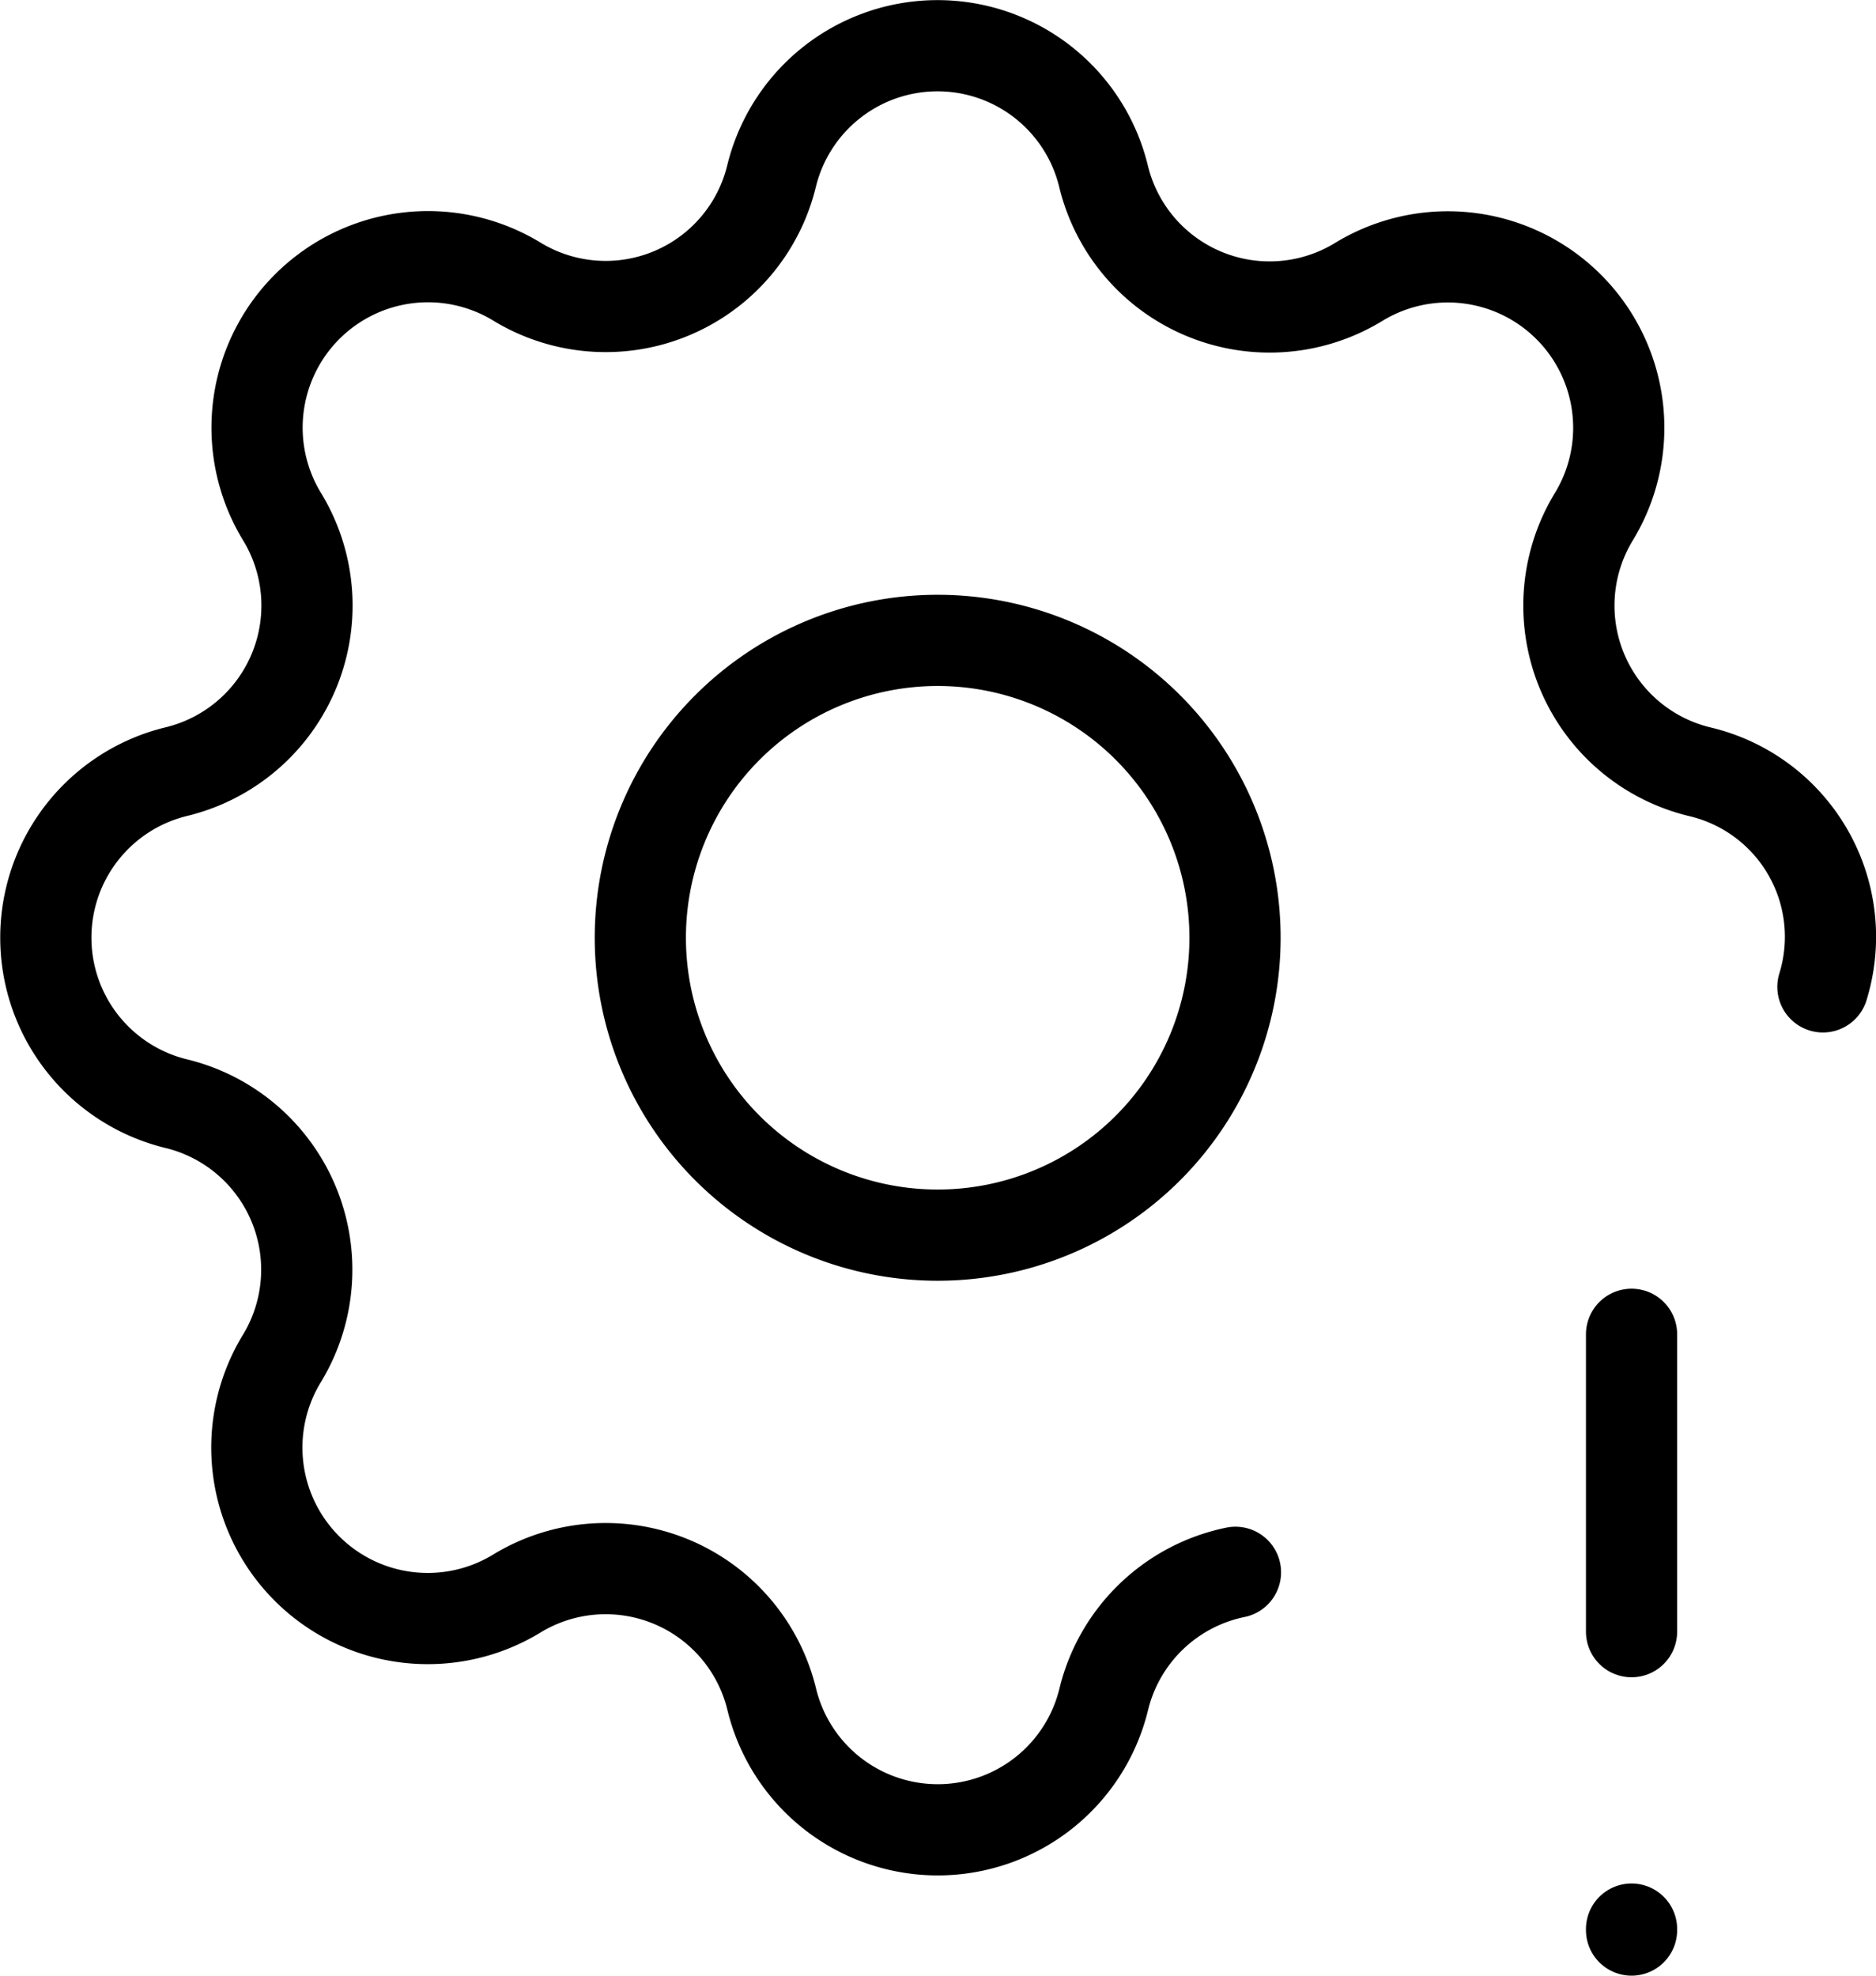
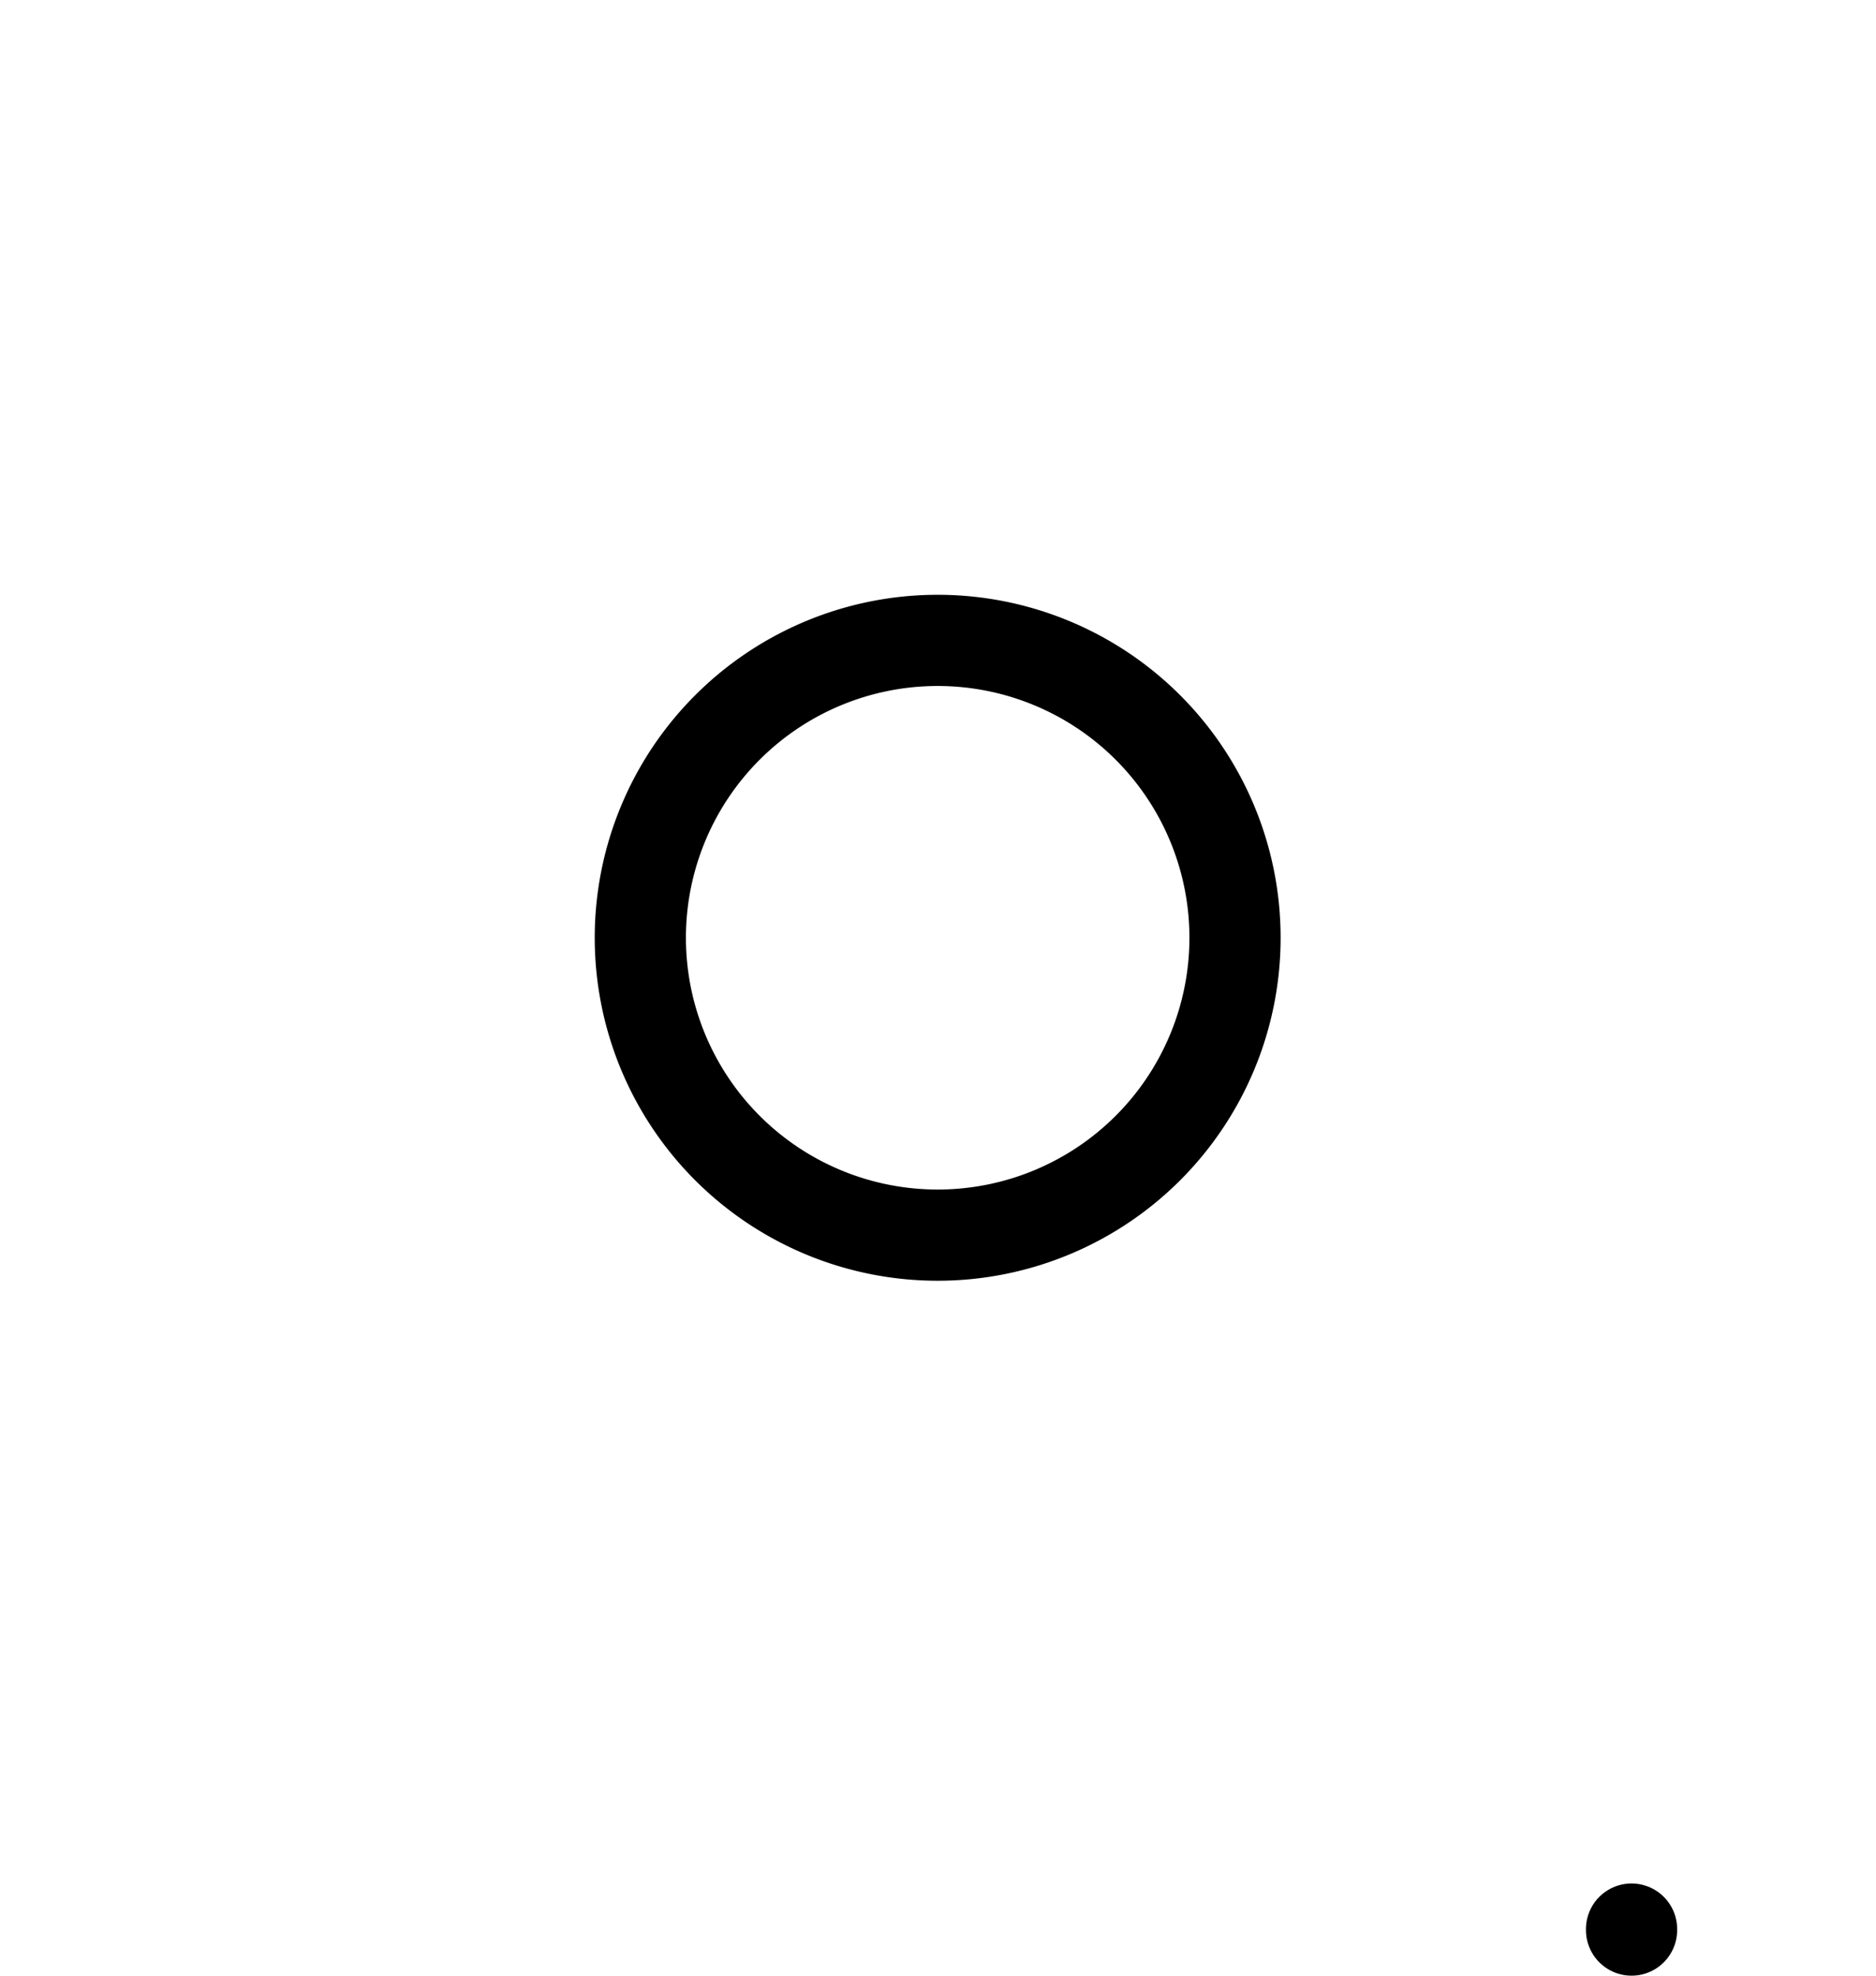
<svg xmlns="http://www.w3.org/2000/svg" width="51.426" height="54.153" viewBox="0 0 51.426 54.153">
  <g id="Group_139170" data-name="Group 139170" transform="translate(-600.75 -7099.923)">
-     <path id="Path_159131" data-name="Path 159131" d="M35.617,44.847a4.684,4.684,0,0,0-3.611,3.483,4.683,4.683,0,0,1-9.1,0,4.684,4.684,0,0,0-6.991-2.9,4.686,4.686,0,0,1-6.44-6.44,4.684,4.684,0,0,0-2.894-6.989,4.683,4.683,0,0,1,0-9.1,4.684,4.684,0,0,0,2.9-6.991,4.686,4.686,0,0,1,6.44-6.44A4.68,4.68,0,0,0,22.9,6.578a4.683,4.683,0,0,1,9.1,0A4.684,4.684,0,0,0,39,9.475a4.686,4.686,0,0,1,6.44,6.44A4.684,4.684,0,0,0,48.33,22.9a4.648,4.648,0,0,1,3.391,5.9" transform="translate(599 7098.173)" fill="none" stroke="#000" stroke-linecap="round" stroke-linejoin="round" stroke-width="2.5" />
    <path id="Path_159132" data-name="Path 159132" d="M9,17.151A8.151,8.151,0,1,0,17.151,9,8.151,8.151,0,0,0,9,17.151" transform="translate(609.303 7108.476)" fill="none" stroke="#000" stroke-linecap="round" stroke-linejoin="round" stroke-width="2.5" />
-     <path id="Path_159133" data-name="Path 159133" d="M19,16v8.151" transform="translate(626.475 7120.496)" fill="none" stroke="#000" stroke-linecap="round" stroke-linejoin="round" stroke-width="2.5" />
    <path id="Path_159134" data-name="Path 159134" d="M19,22v.027" transform="translate(626.475 7130.799)" fill="none" stroke="#000" stroke-linecap="round" stroke-linejoin="round" stroke-width="2.5" />
  </g>
</svg>